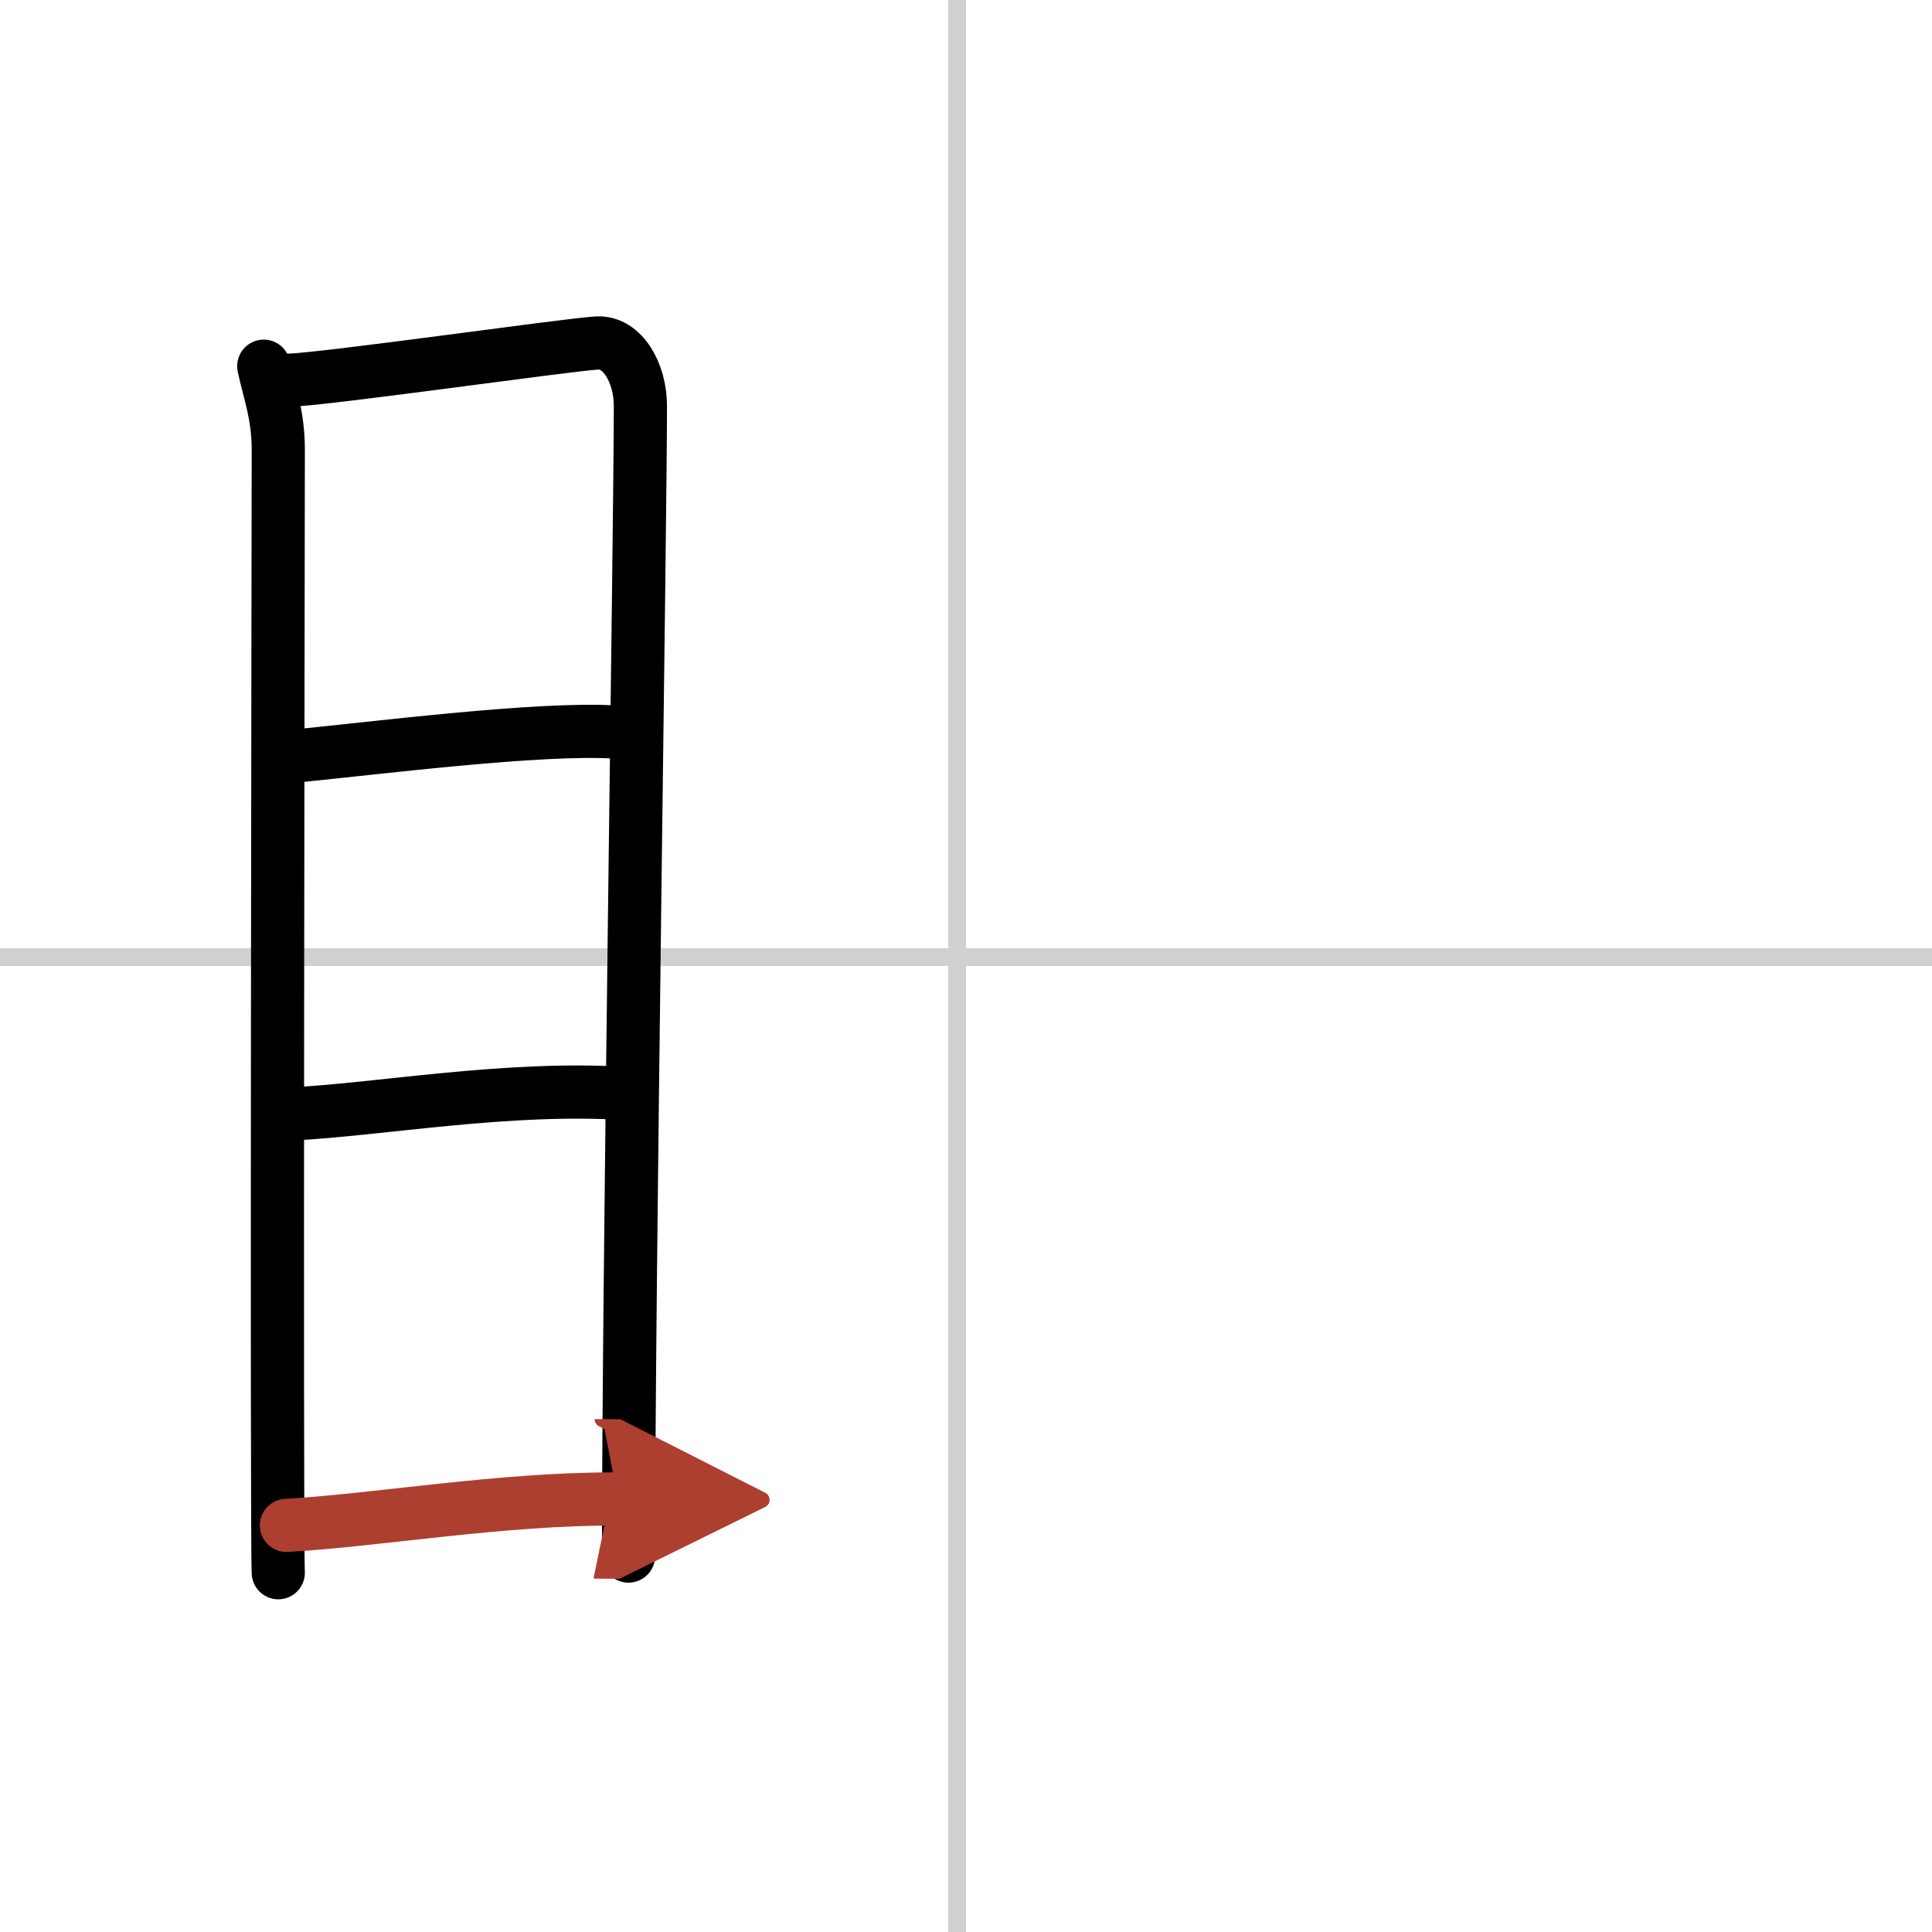
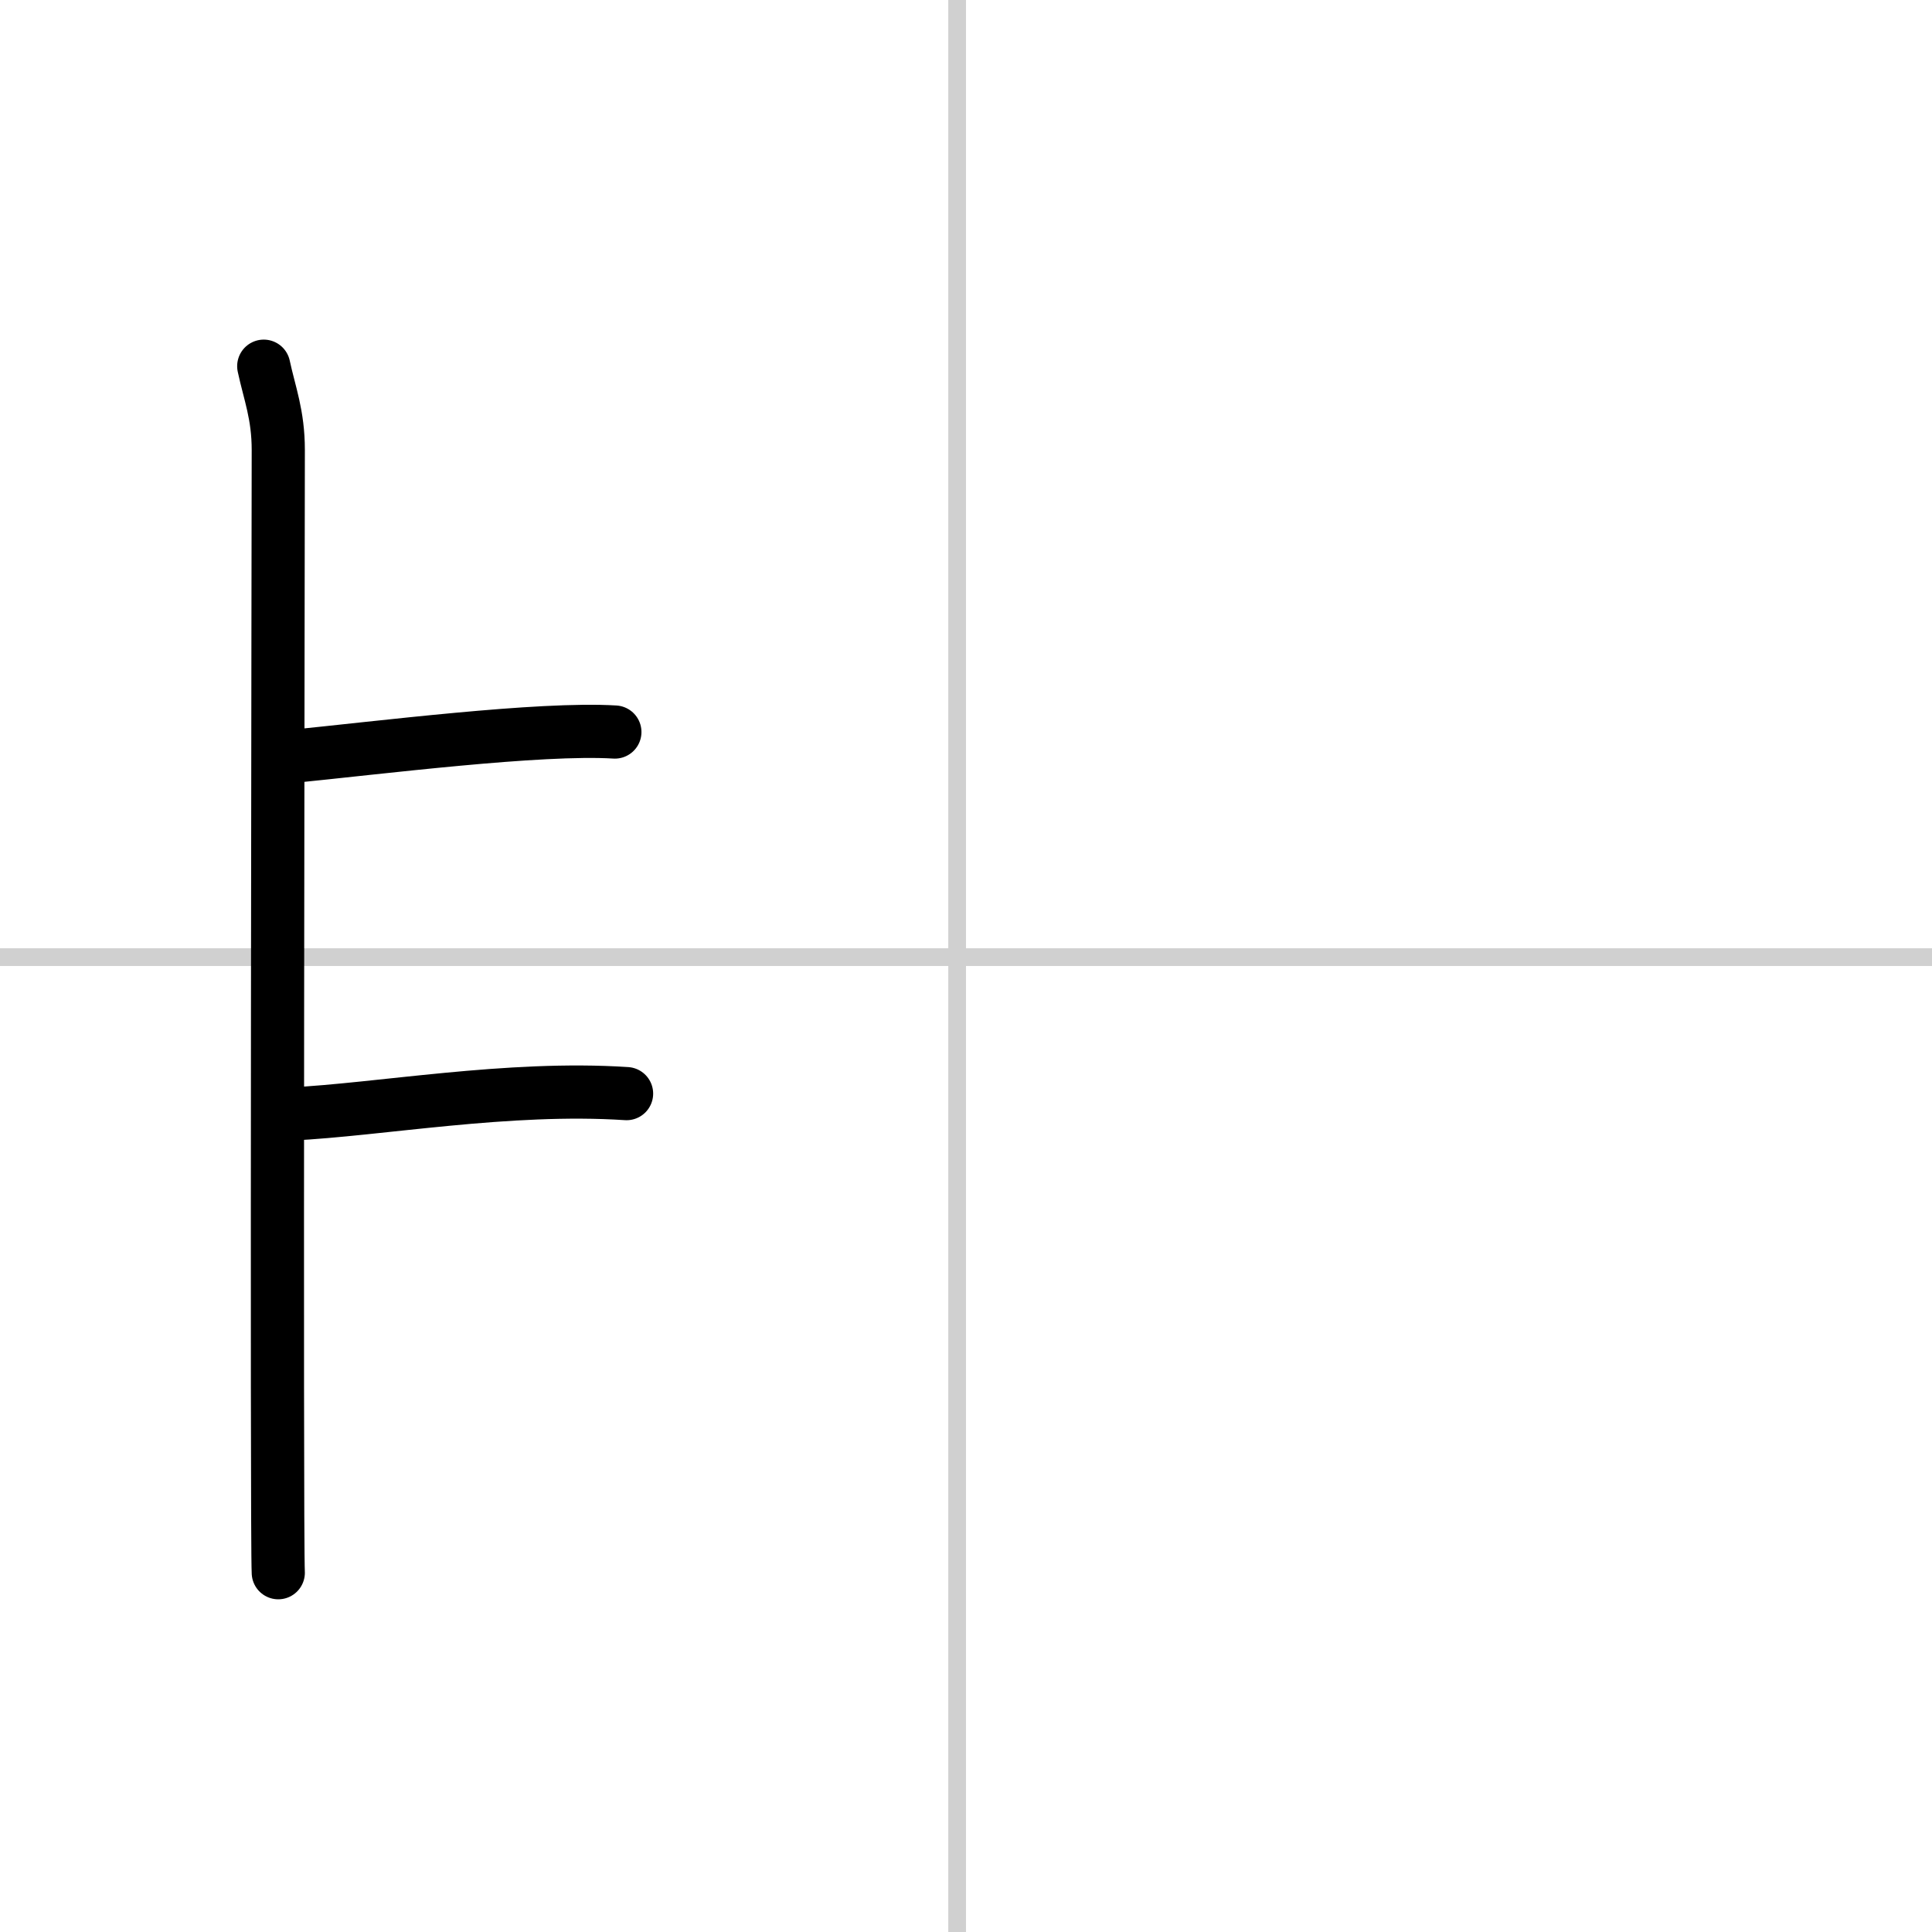
<svg xmlns="http://www.w3.org/2000/svg" width="400" height="400" viewBox="0 0 109 109">
  <defs>
    <marker id="a" markerWidth="4" orient="auto" refX="1" refY="5" viewBox="0 0 10 10">
      <polyline points="0 0 10 5 0 10 1 5" fill="#ad3f31" stroke="#ad3f31" />
    </marker>
  </defs>
  <g fill="none" stroke="#000" stroke-linecap="round" stroke-linejoin="round" stroke-width="3">
    <rect width="100%" height="100%" fill="#fff" stroke="#fff" />
    <line x1="54" x2="54" y2="109" stroke="#d0d0d0" stroke-width="1" />
    <line x2="109" y1="54" y2="54" stroke="#d0d0d0" stroke-width="1" />
    <path d="m14.88 20.66c0.33 1.54 0.82 2.73 0.82 4.73 0 2.01-0.11 61.32 0 63.34" />
-     <path d="m16.26 21.45c1.89-0.02 15.7-2 17.43-2.1 1.43-0.08 2.44 1.69 2.44 3.55 0 6.86-0.67 49.23-0.67 64.89" />
    <path d="m16.23 42.7c5.22-0.52 14.22-1.66 18.46-1.4" />
    <path d="m16.38 62.85c5.01-0.24 12.28-1.59 18.97-1.15" />
-     <path d="m16.16 86.06c5.14-0.29 12.21-1.53 18.71-1.49" marker-end="url(#a)" stroke="#ad3f31" />
  </g>
</svg>